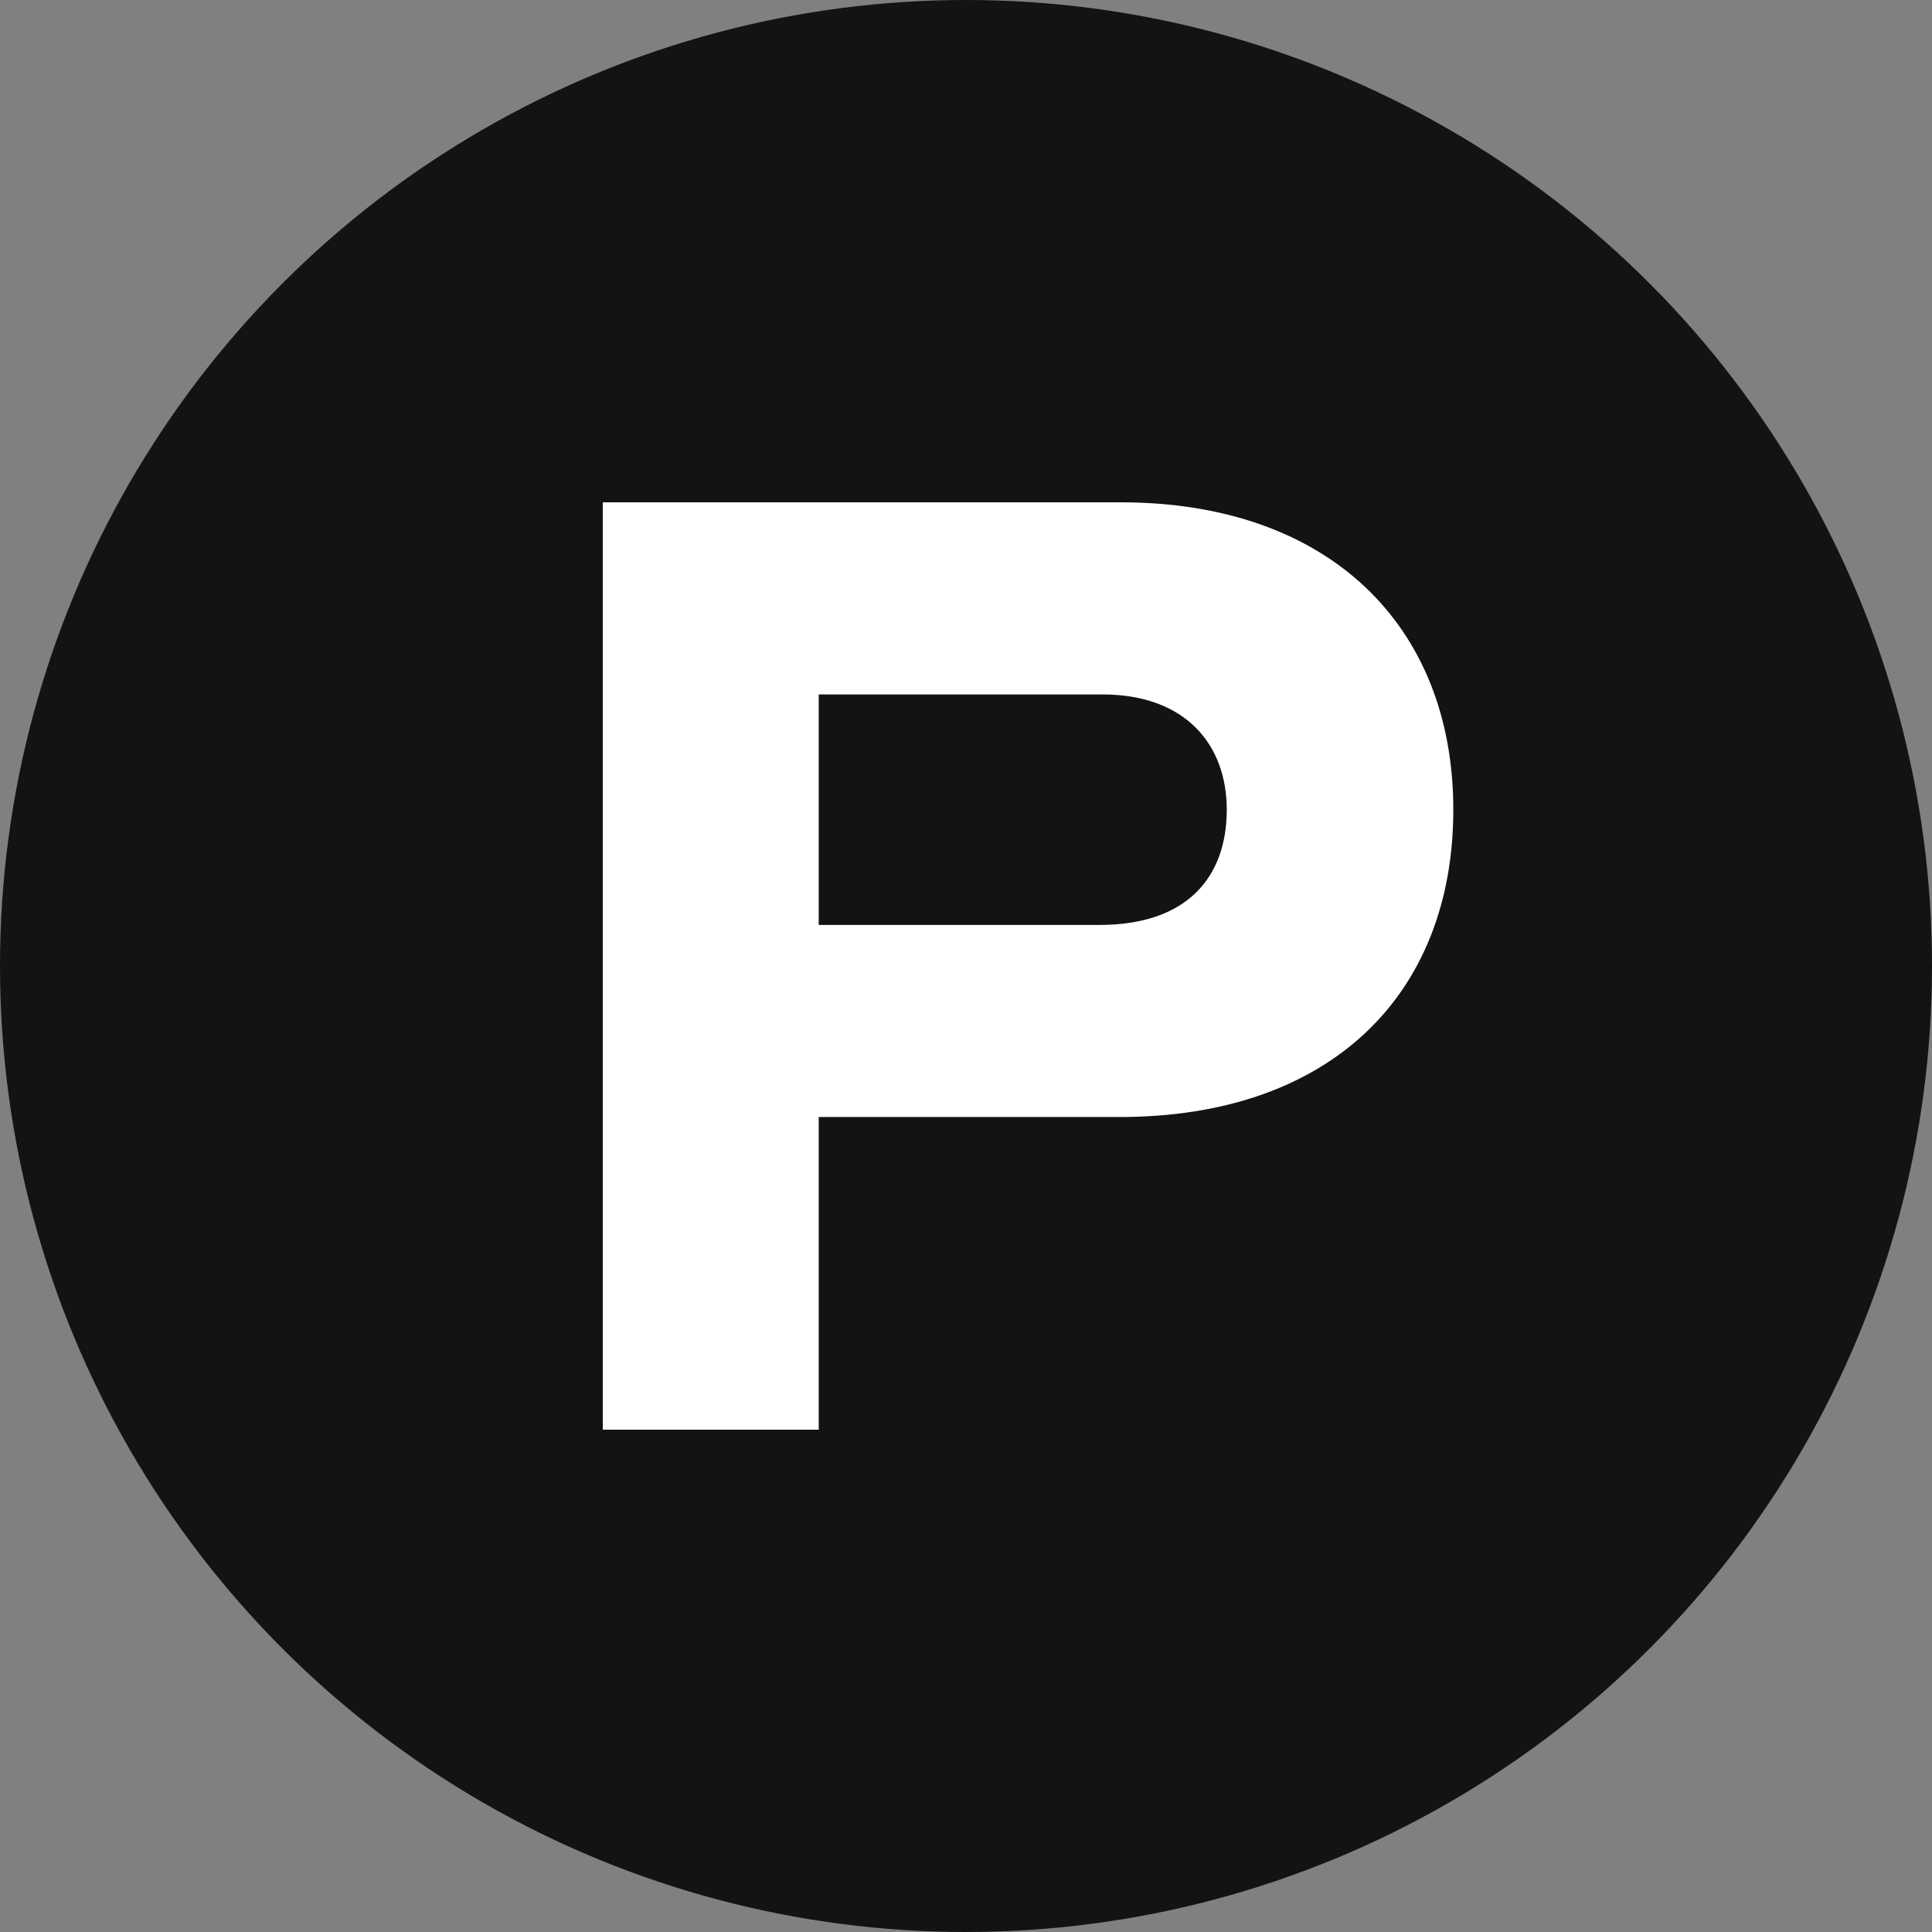
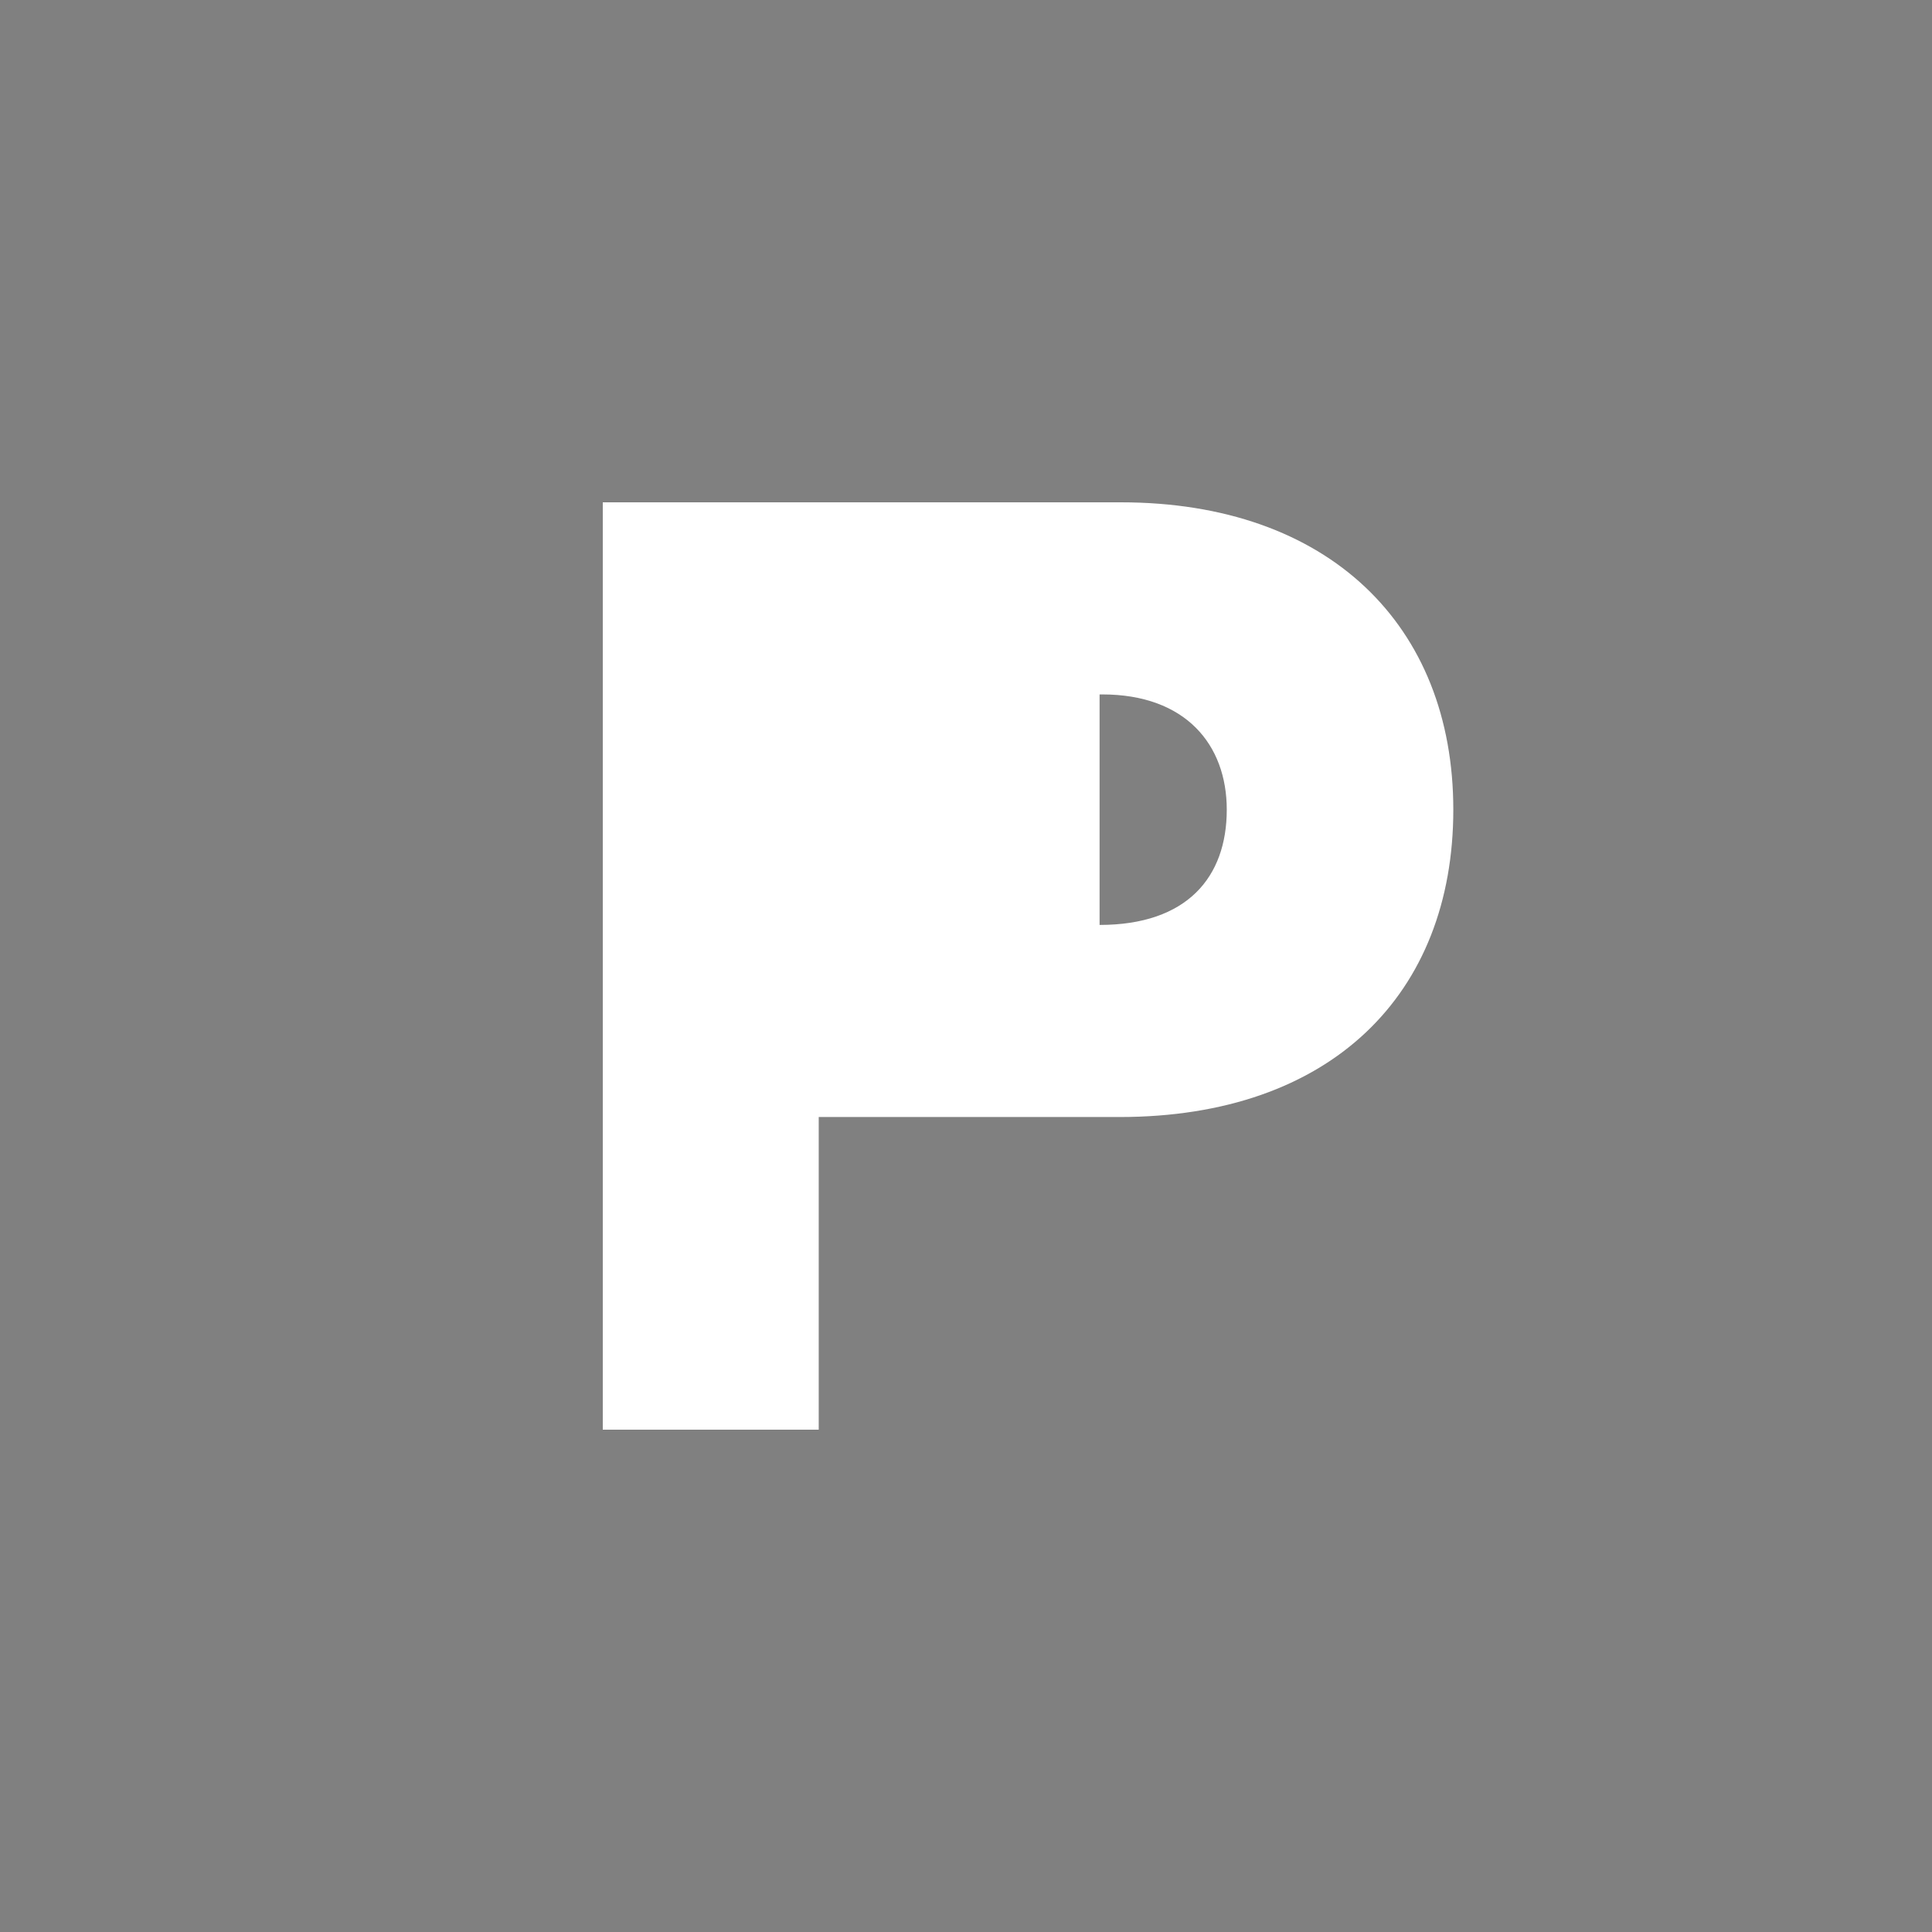
<svg xmlns="http://www.w3.org/2000/svg" fill="none" viewBox="0 0 1000 1000" height="1000" width="1000">
  <rect x="0" y="0" width="1000" height="1000" fill="#808080" stroke="none" />
-   <circle fill="#131313" r="500" cy="500" cx="500" />
-   <path fill="white" d="M580.114 260H312V740H423.771V578.171H579.429C689.143 578.171 752.229 514.4 752.229 419.086C752.229 323.771 687.771 260 580.114 260ZM569.143 478.743H423.771V359.429H570.514C613.714 359.429 634.971 385.486 634.971 419.086C634.971 454.057 614.4 478.743 569.143 478.743Z" />
+   <path fill="white" d="M580.114 260H312V740H423.771V578.171H579.429C689.143 578.171 752.229 514.4 752.229 419.086C752.229 323.771 687.771 260 580.114 260ZM569.143 478.743V359.429H570.514C613.714 359.429 634.971 385.486 634.971 419.086C634.971 454.057 614.4 478.743 569.143 478.743Z" />
</svg>